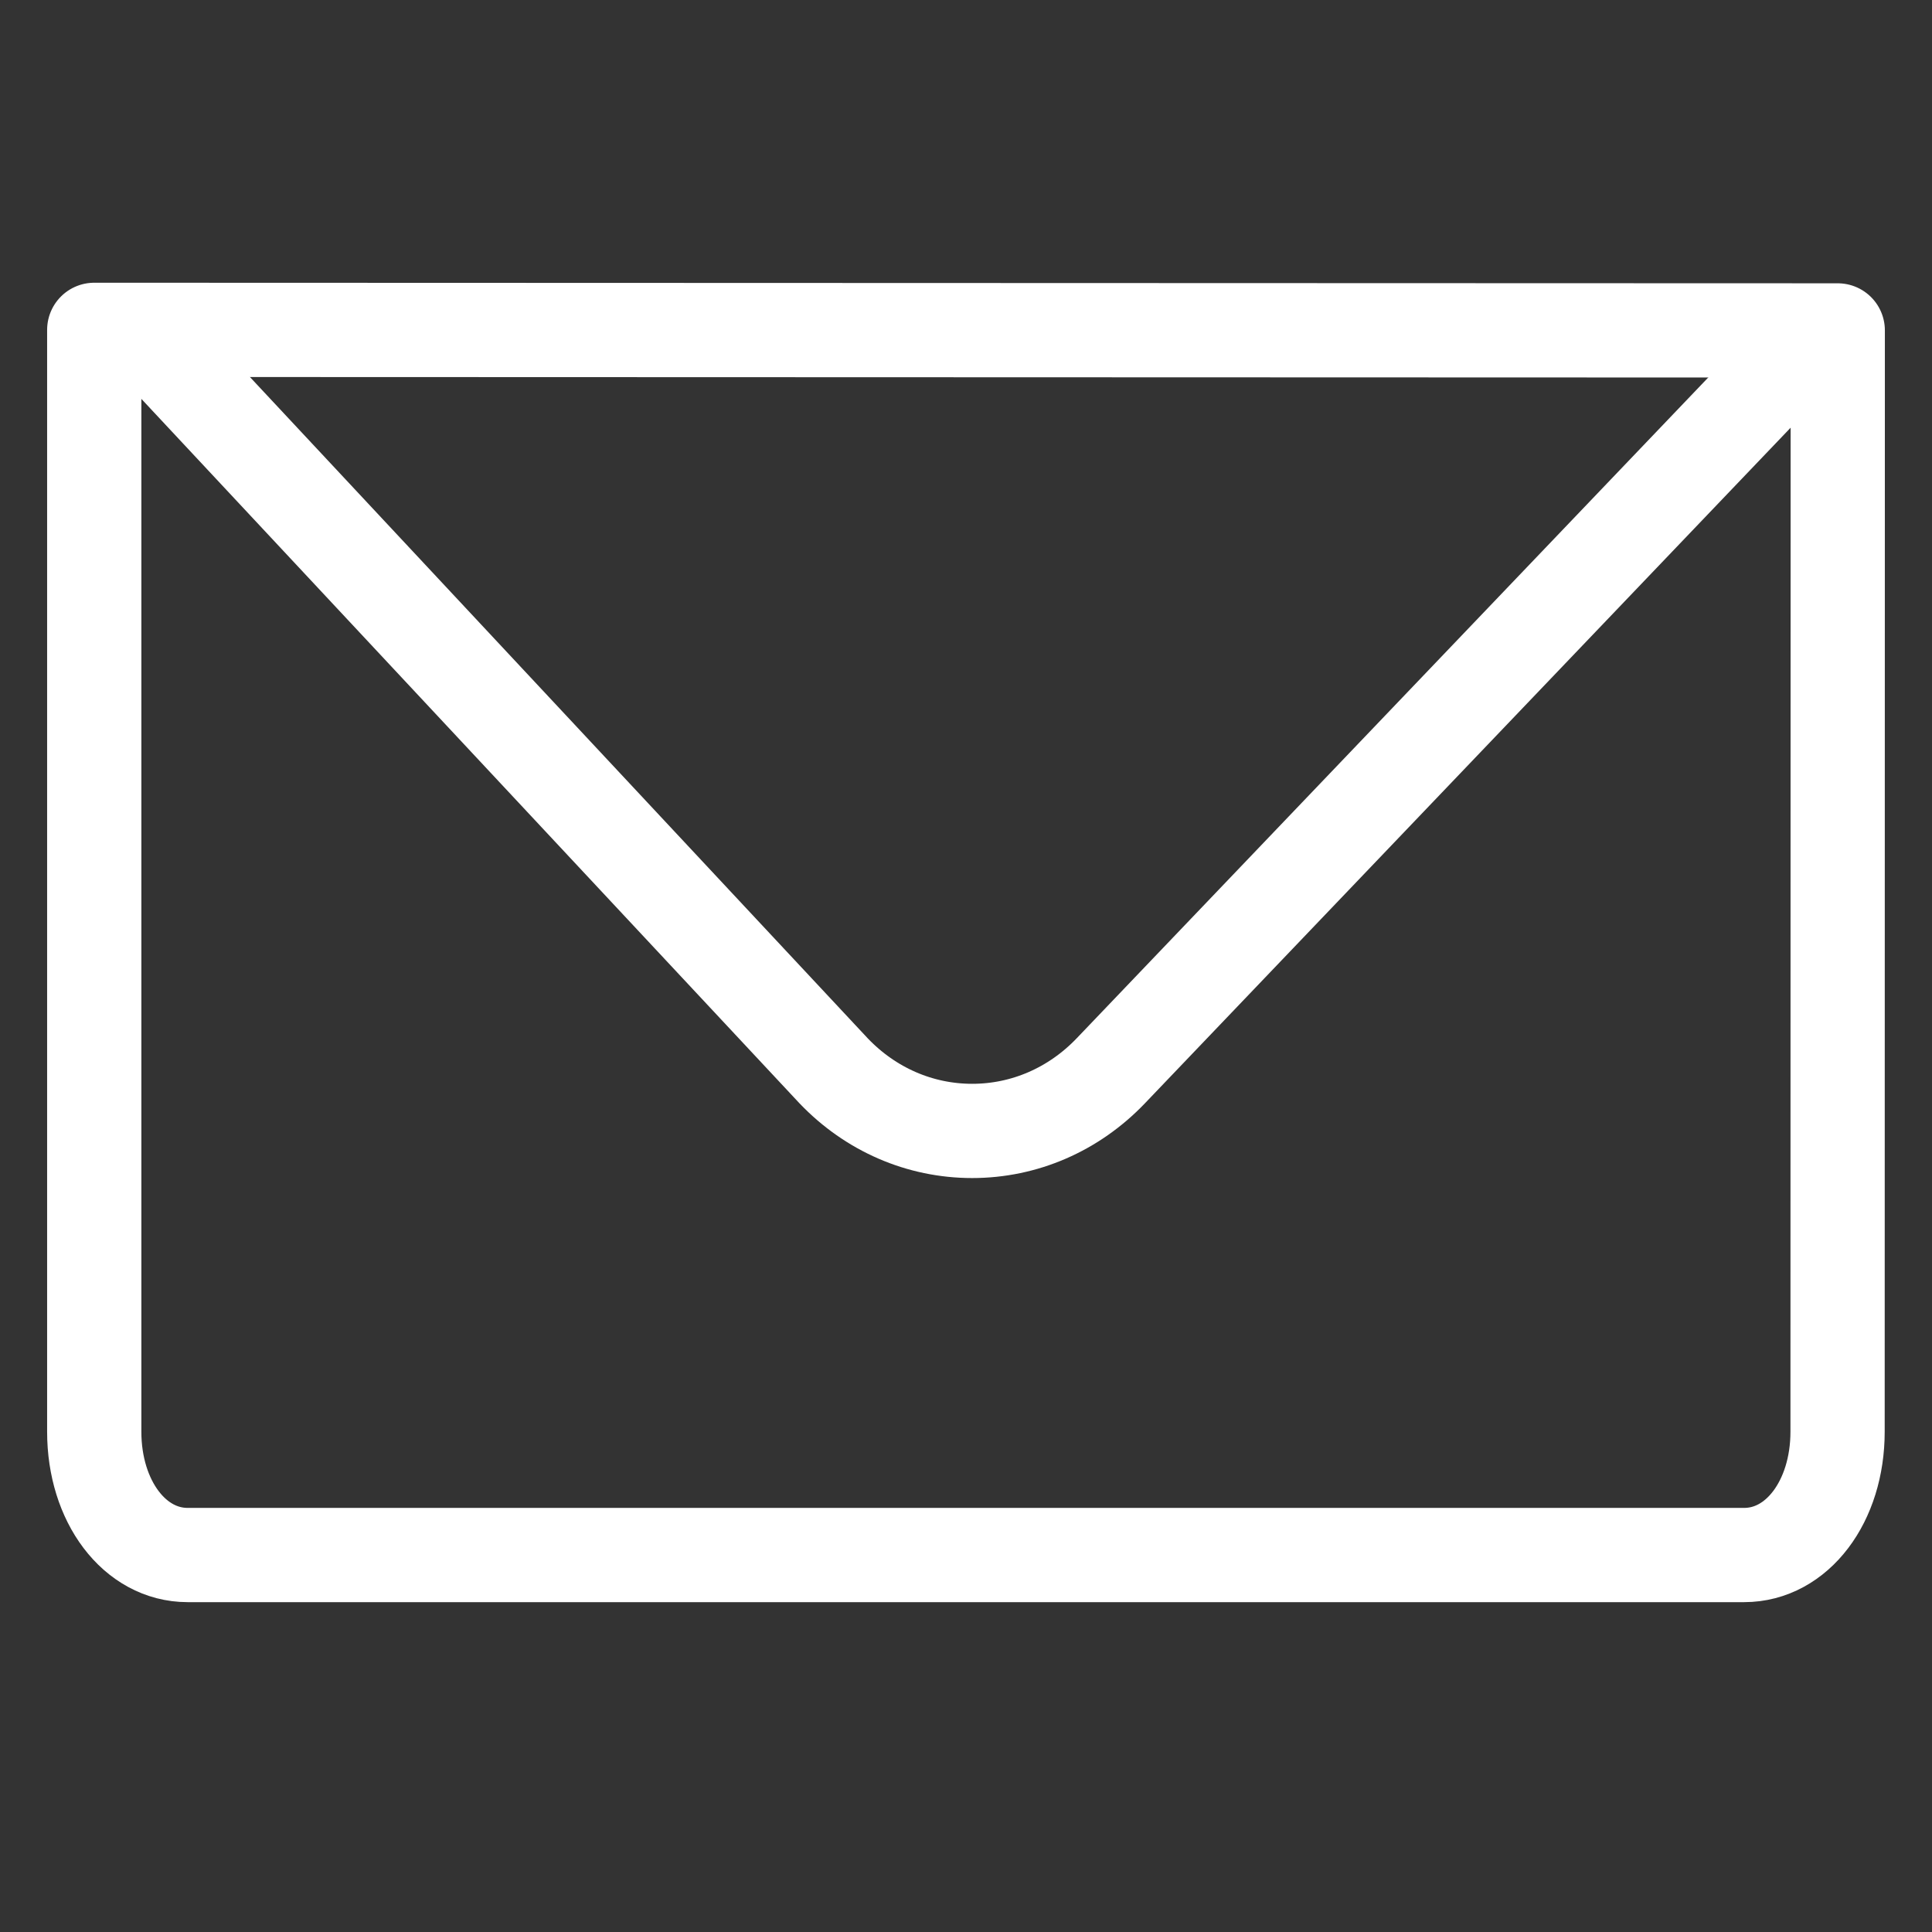
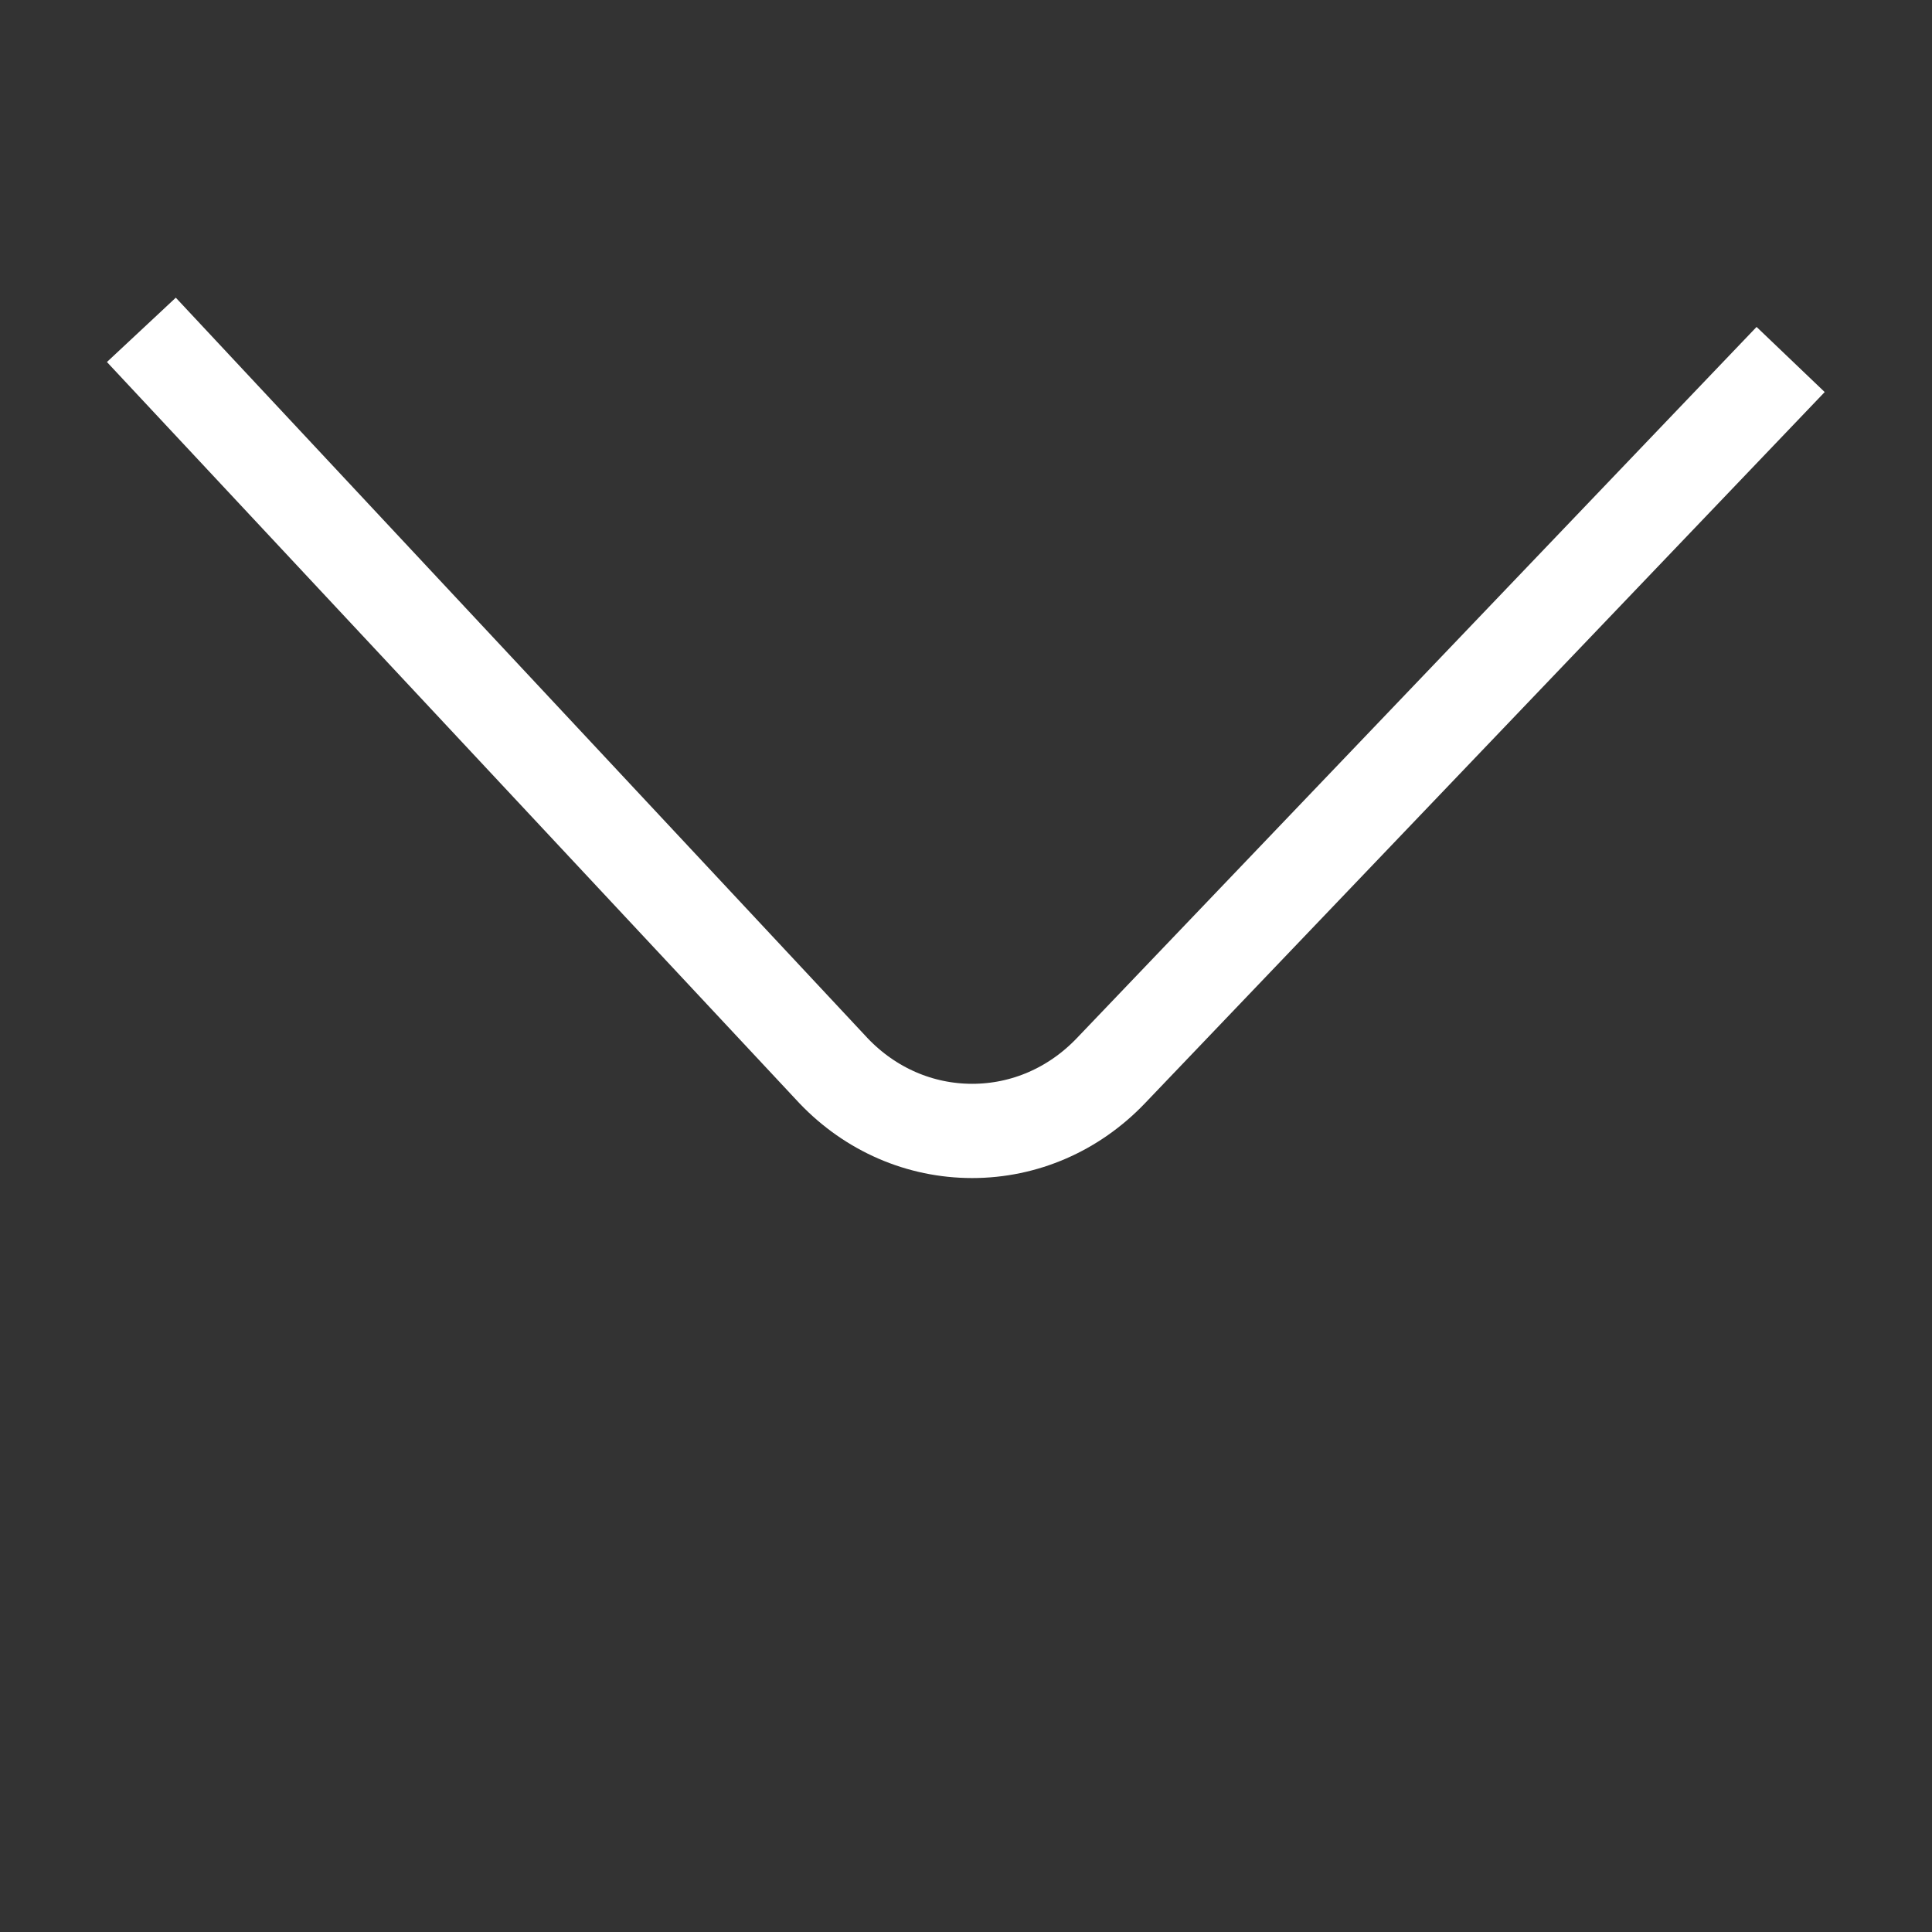
<svg xmlns="http://www.w3.org/2000/svg" width="41px" height="41px" viewBox="0 0 41 41" version="1.1">
  <rect x="0" y="0" width="41" height="41" fill="#333333" stroke="none" />
  <title>mail-final</title>
  <g id="mail-final" stroke="none" stroke-width="1" fill="none" fill-rule="evenodd">
    <g id="mail" transform="translate(2, 7)" fill-rule="nonzero" stroke="#FFFFFF" stroke-width="2">
      <path d="M36,0.629 L21.57,15.727 C20.786,16.545 19.741,17 18.631,17 C17.521,17 16.476,16.545 15.693,15.727 C13.167,13.023 11.272,10.995 10.009,9.643 C8.007,7.5 5.004,4.286 1,0" id="Path" stroke-linejoin="bevel" />
-       <path d="M0,0 L0,23.384 C0,24.866 0.859,26 1.982,26 L35.014,26 C36.137,26 36.996,24.866 36.996,23.384 L37,0.012 L0,0 Z" id="Path" stroke-linejoin="round" />
    </g>
  </g>
</svg>